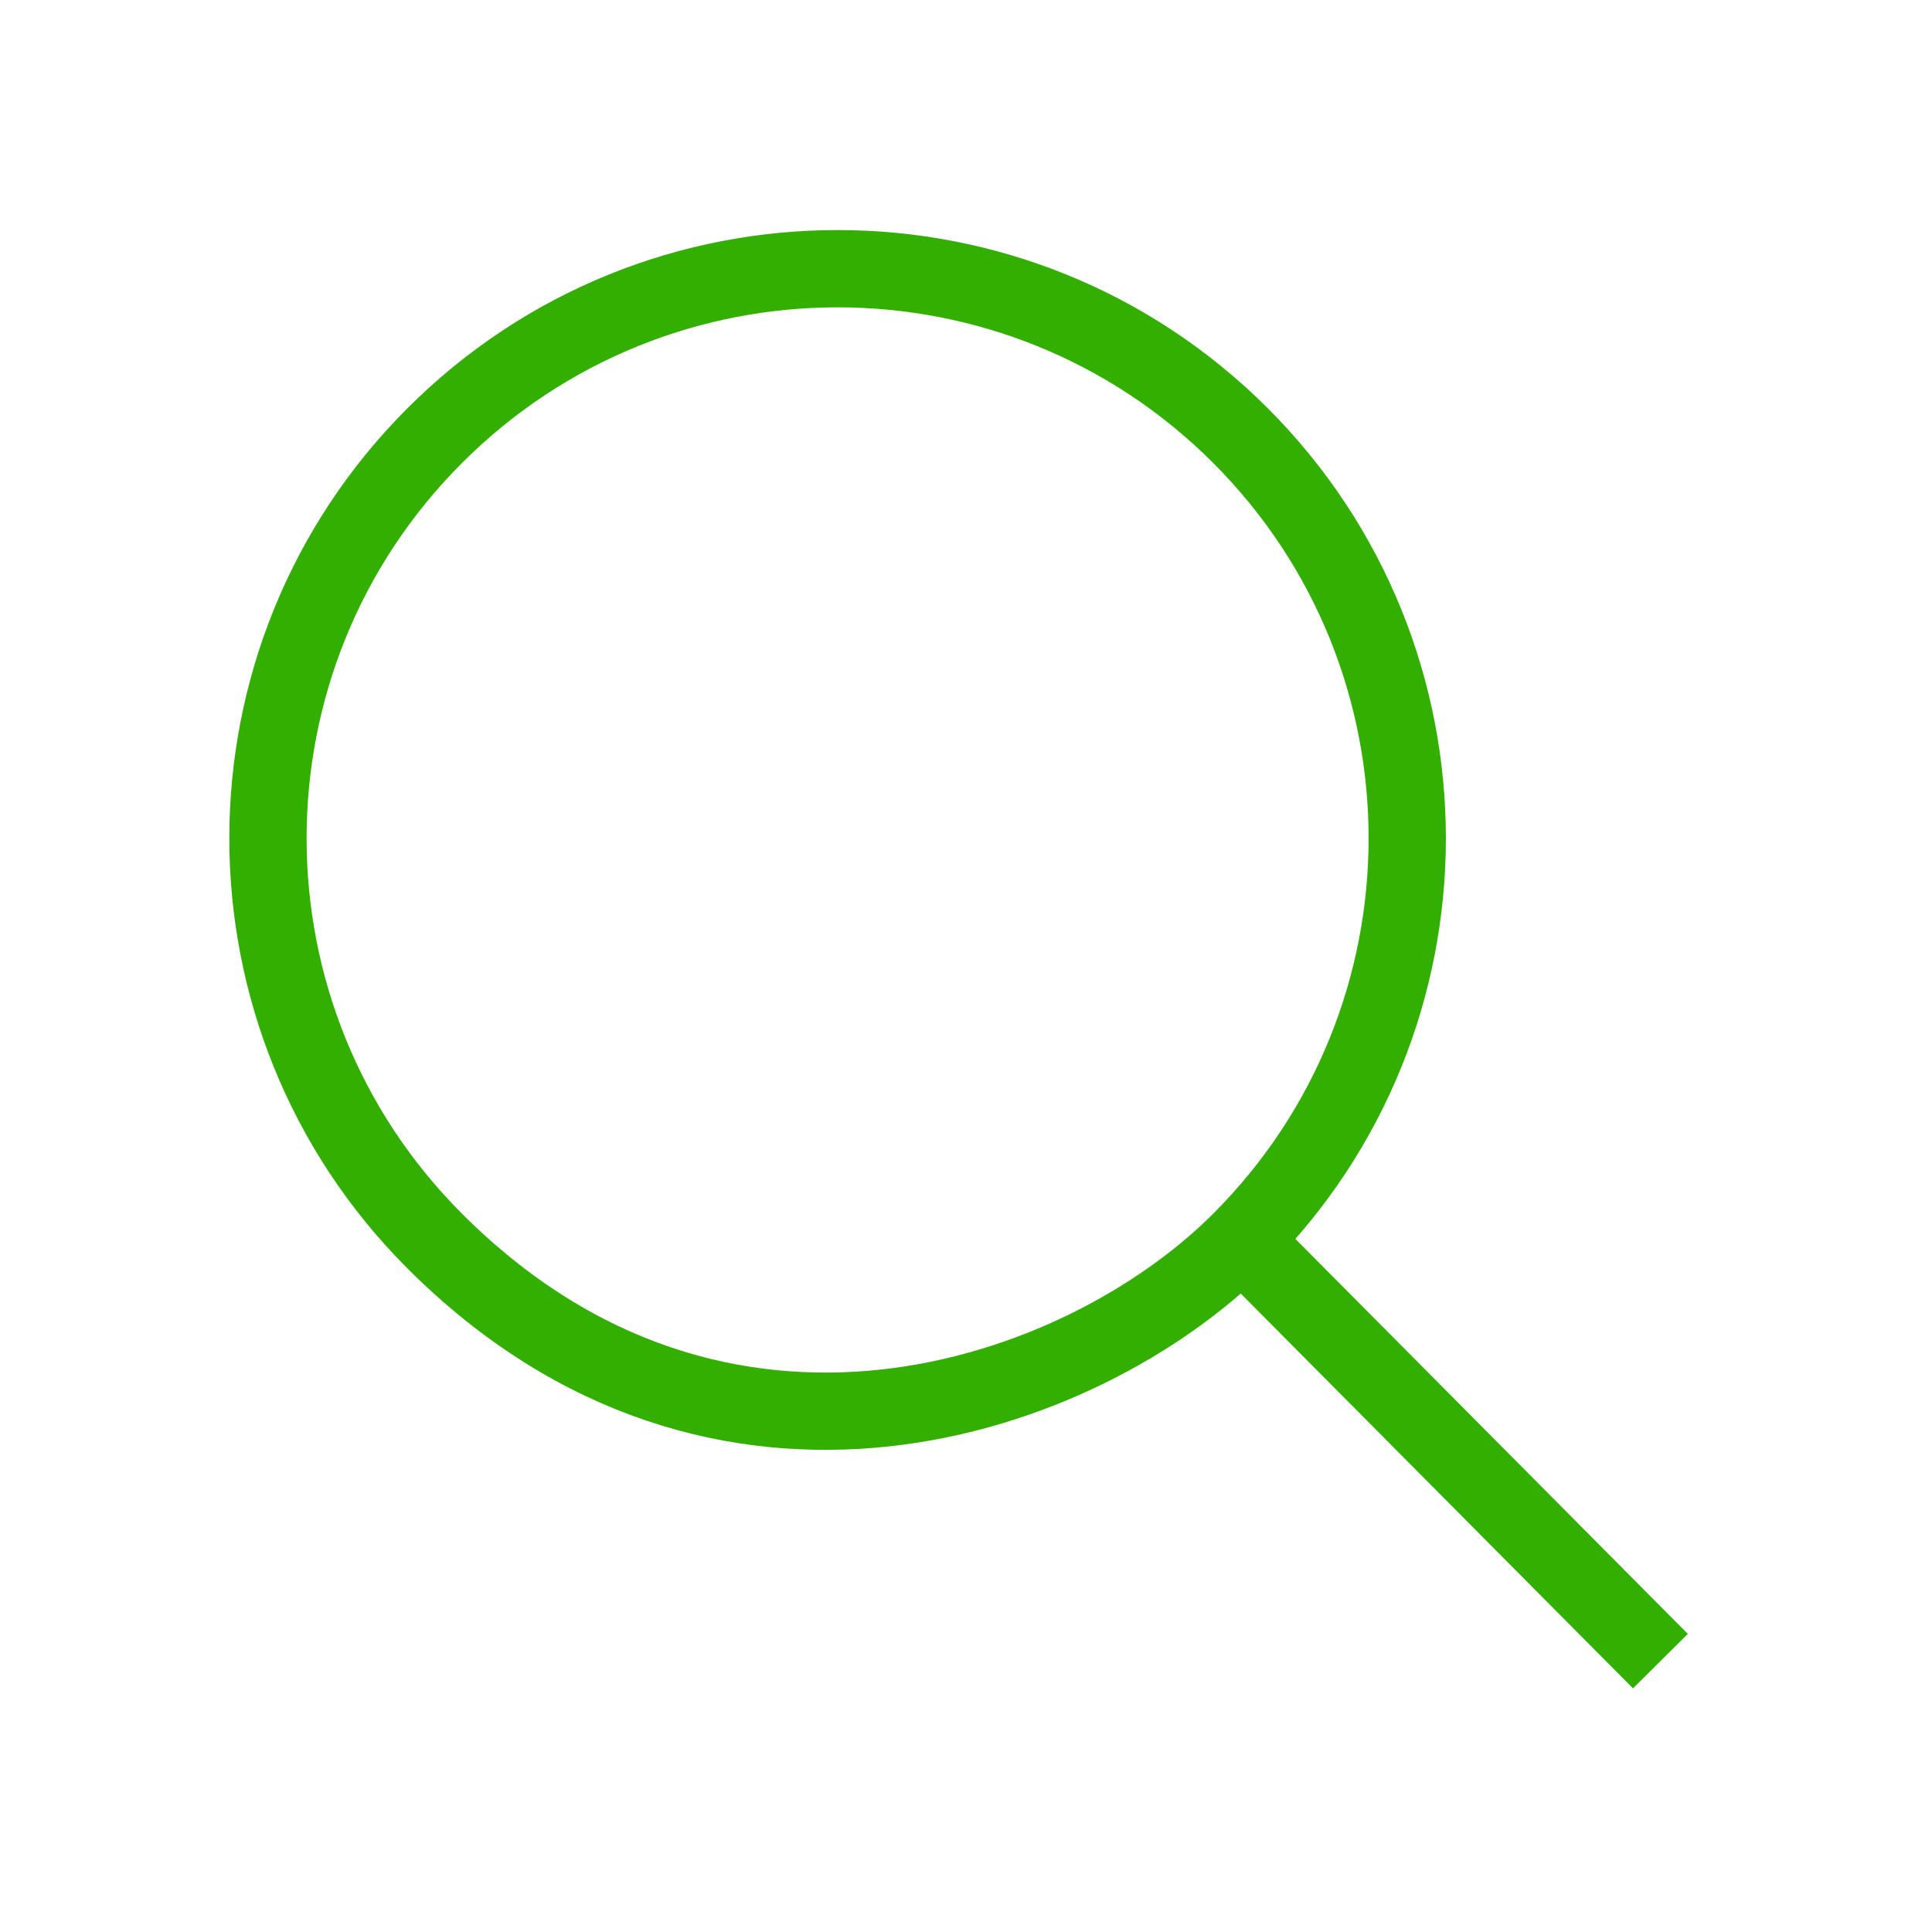
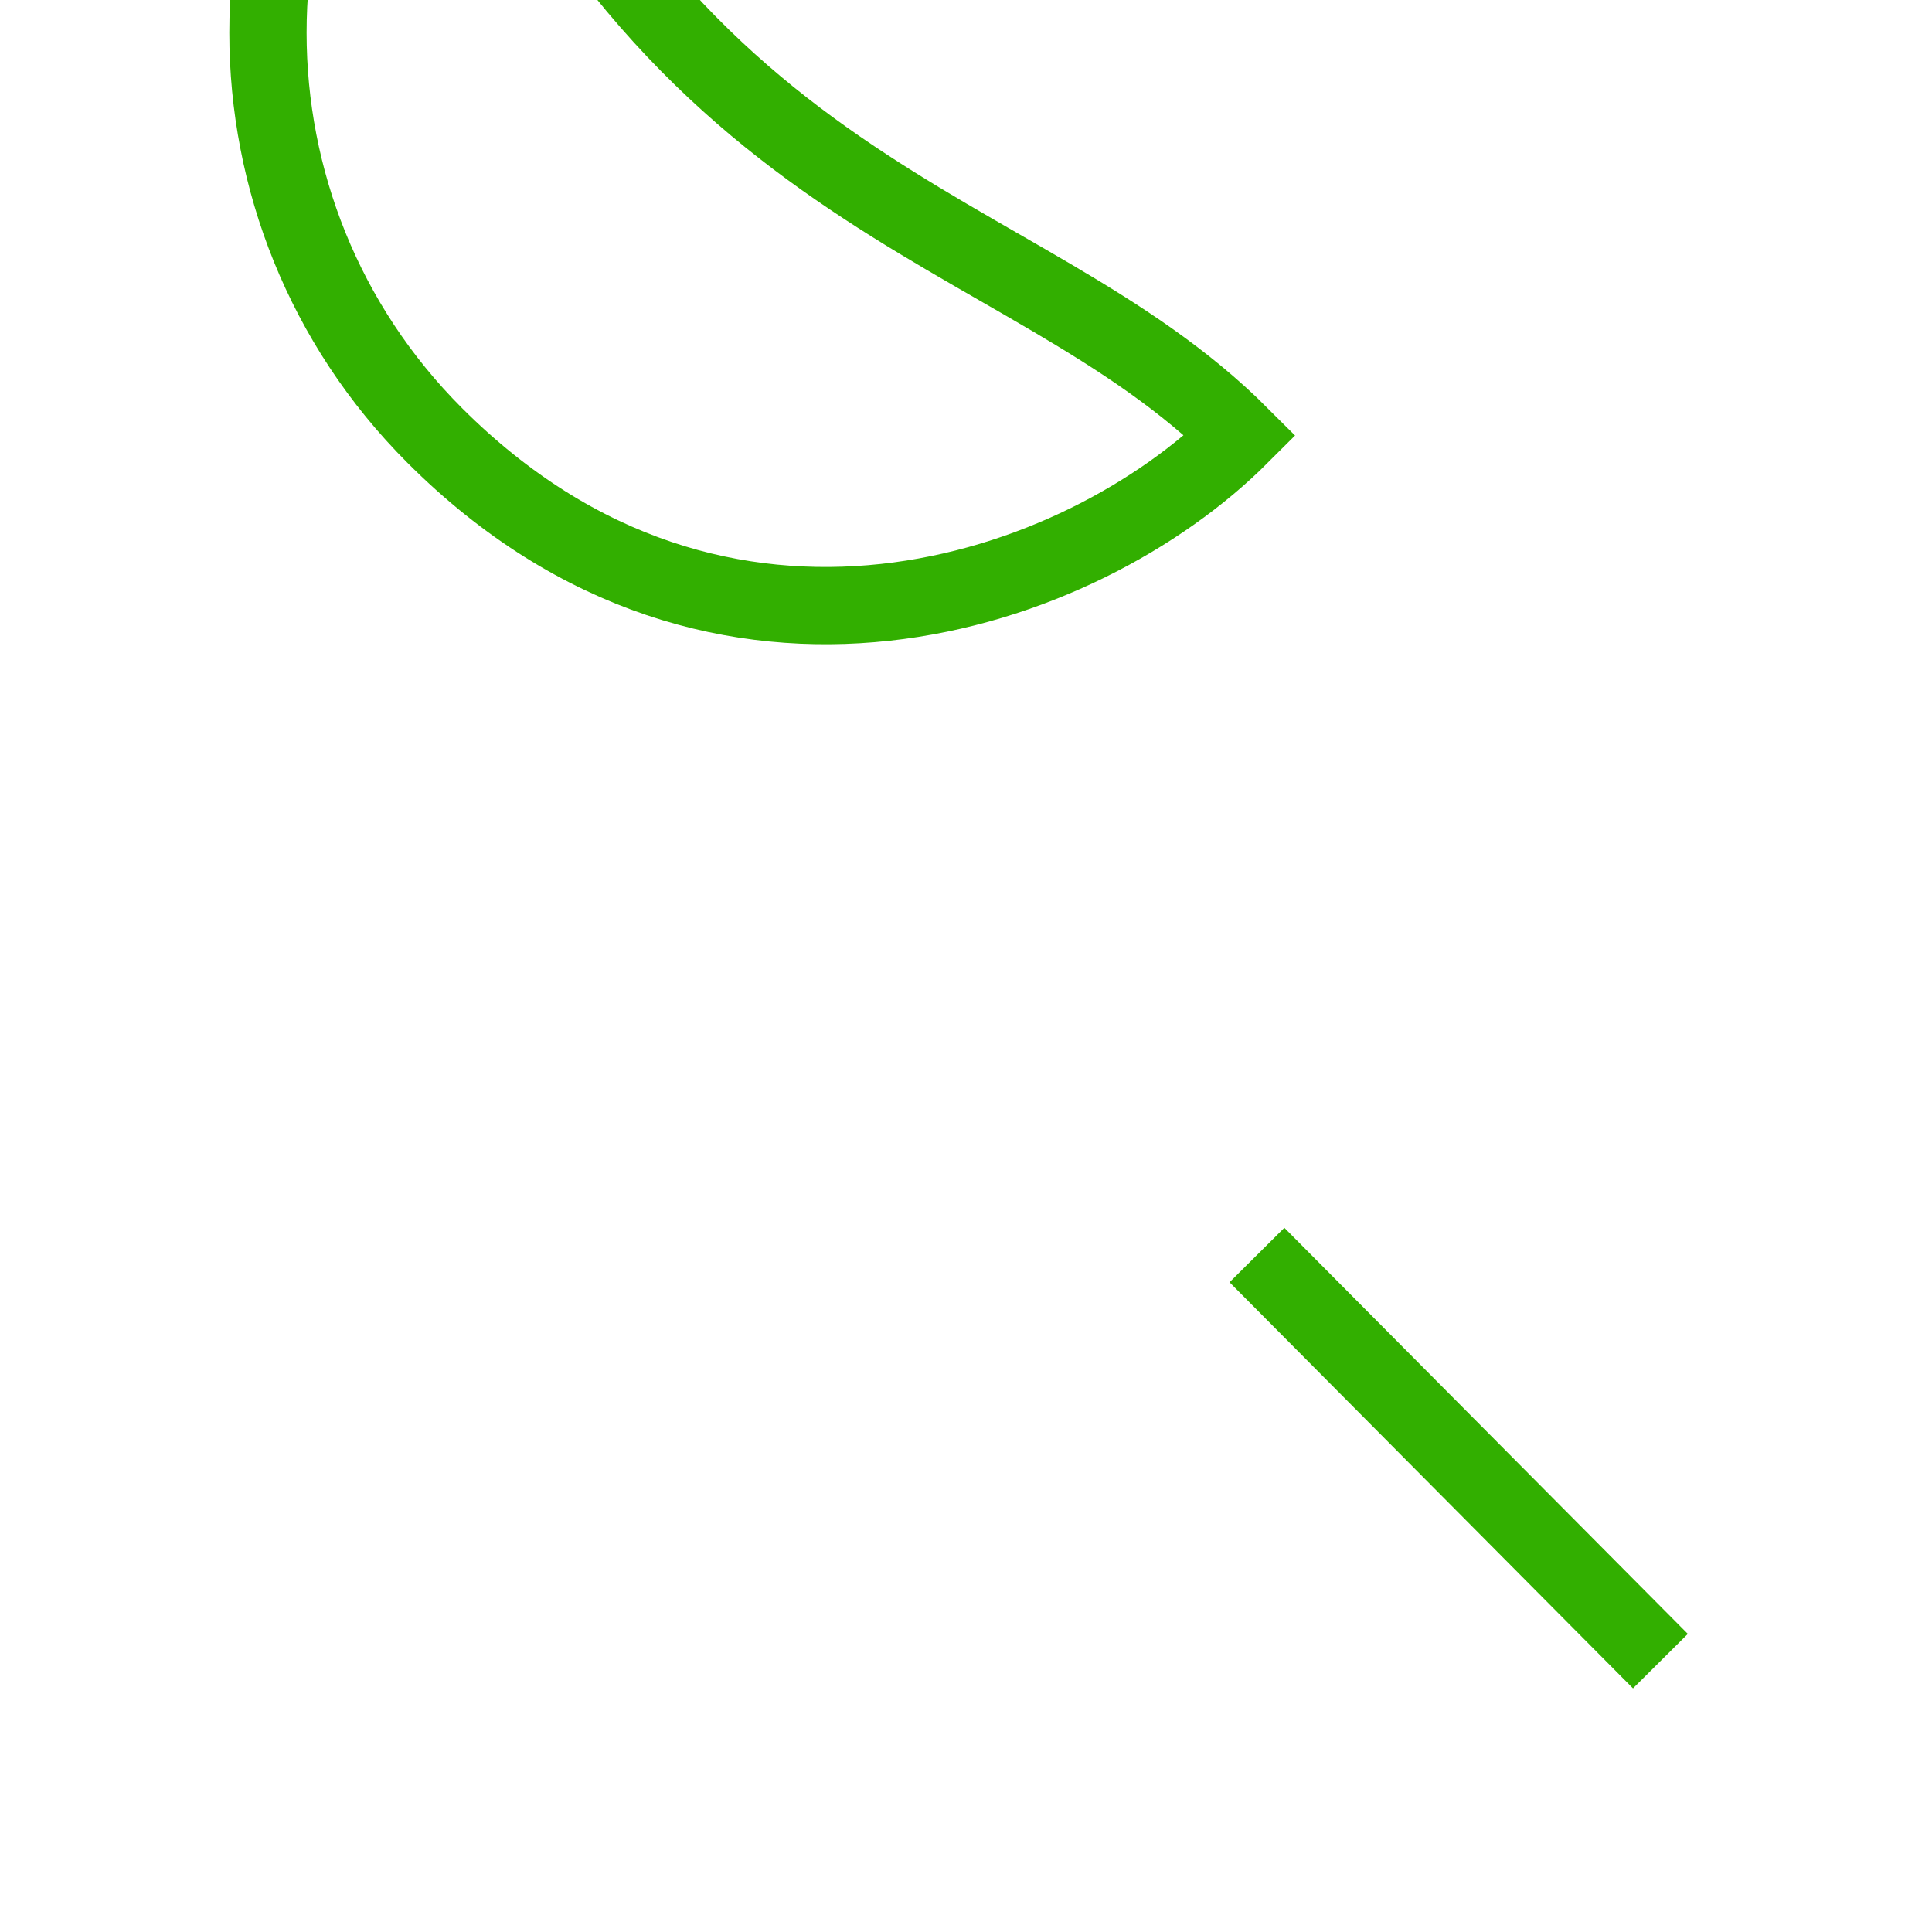
<svg xmlns="http://www.w3.org/2000/svg" version="1.1" id="레이어_1" x="0px" y="0px" width="100px" height="100px" viewBox="0 0 100 100" enable-background="new 0 0 100 100" xml:space="preserve">
-   <path fill="none" stroke="#32AF00" stroke-width="4" stroke-miterlimit="10" d="M64.203,22.543  c11.514,11.515,11.514,30.184,0,41.698c-8.238,8.237-26.908,14.79-41.698,0c-11.514-11.515-11.514-30.184,0-41.698  C34.02,11.029,52.688,11.029,64.203,22.543z M85.943,85.98L65.059,64.96" />
+   <path fill="none" stroke="#32AF00" stroke-width="4" stroke-miterlimit="10" d="M64.203,22.543  c-8.238,8.237-26.908,14.79-41.698,0c-11.514-11.515-11.514-30.184,0-41.698  C34.02,11.029,52.688,11.029,64.203,22.543z M85.943,85.98L65.059,64.96" />
</svg>